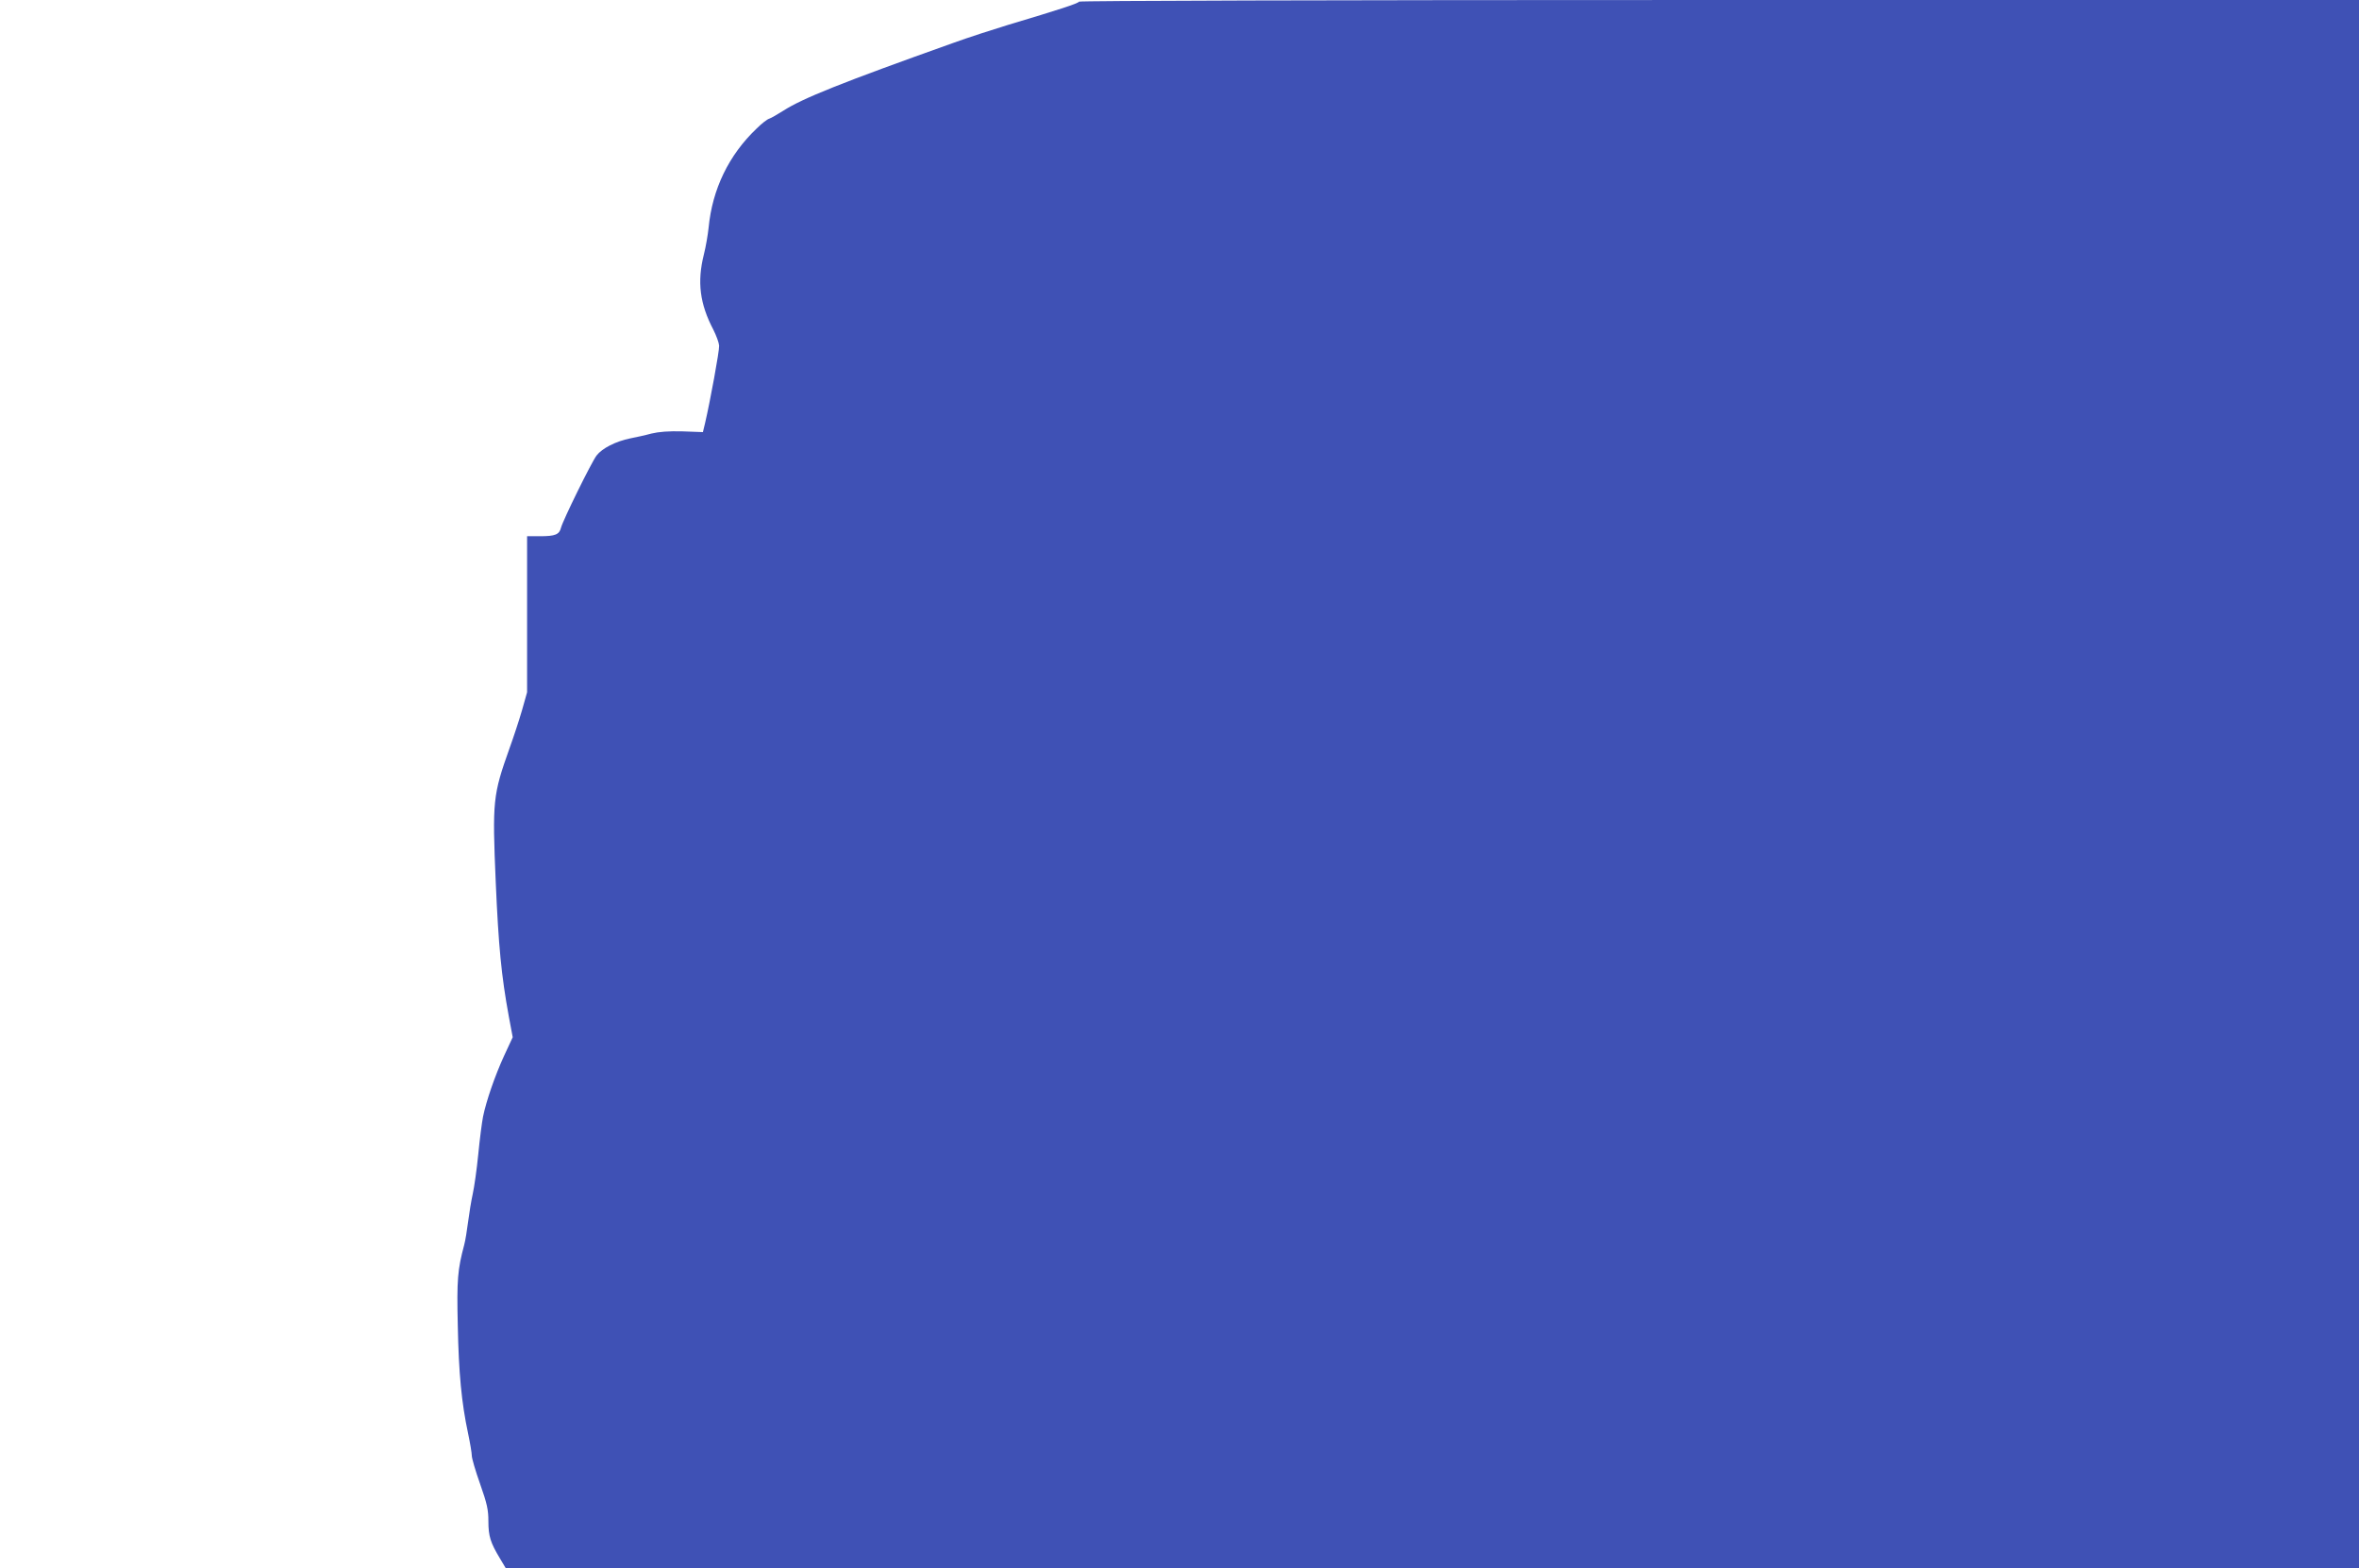
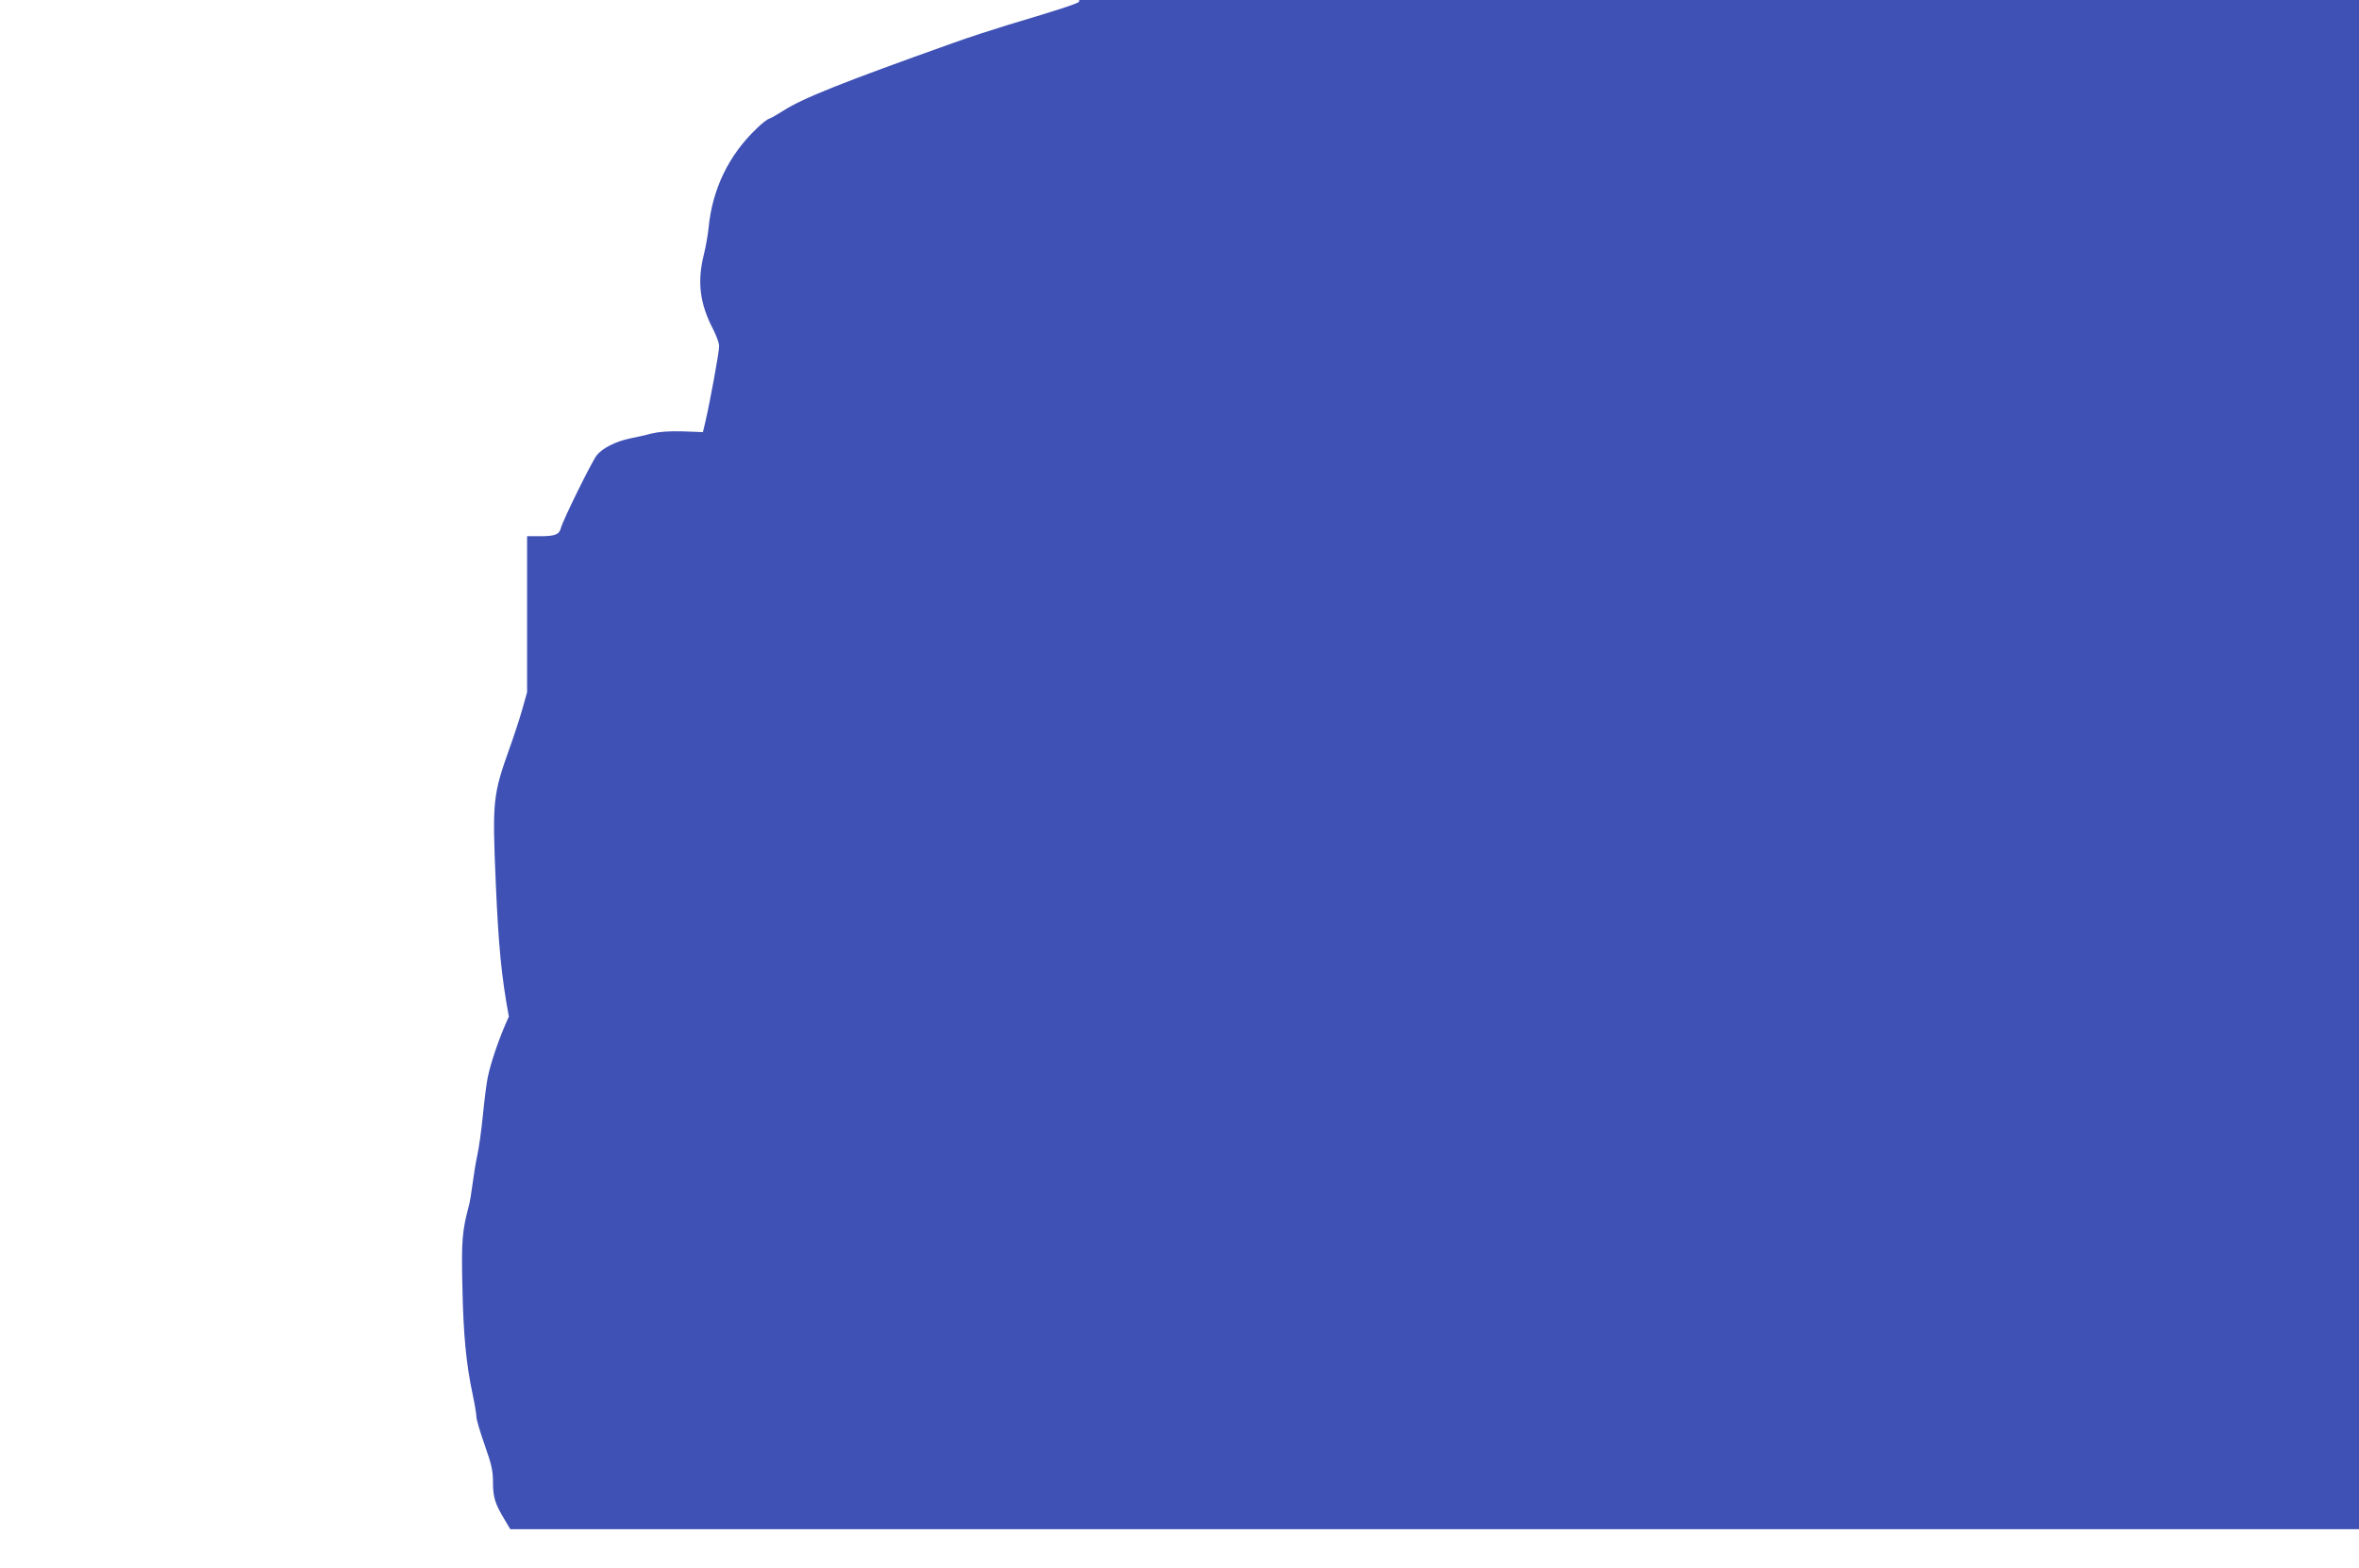
<svg xmlns="http://www.w3.org/2000/svg" version="1.0" width="1280pt" height="851pt" viewBox="0 0 1280 851" preserveAspectRatio="xMidYMid meet">
  <g transform="translate(0,851) scale(0.1,-0.1)" fill="#3f51b5" stroke="none">
-     <path d="M5855 8501 c-6 -10 -107 -43 -385 -126 -85 -26 -218 -69 -295 -97 -612 -218 -821 -302 -925 -369 -32 -20 -66 -40 -76 -43 -11 -3 -42 -27 -69 -54 -151 -144 -240 -329 -260 -537 -4 -38 -15 -104 -26 -147 -37 -148 -22 -267 52 -408 16 -32 30 -70 31 -86 2 -27 -50 -308 -76 -419 l-12 -50 -110 4 c-77 2 -128 -2 -170 -12 -32 -9 -84 -20 -114 -26 -79 -16 -153 -54 -183 -93 -28 -37 -182 -350 -193 -392 -9 -37 -32 -46 -113 -46 l-71 0 0 -424 0 -423 -28 -99 c-16 -55 -46 -146 -67 -204 -91 -256 -94 -285 -75 -730 15 -343 30 -504 71 -727 l21 -112 -46 -99 c-51 -111 -98 -248 -115 -332 -6 -30 -18 -122 -26 -205 -8 -82 -22 -179 -30 -215 -8 -36 -19 -103 -25 -150 -6 -47 -15 -103 -21 -125 -36 -135 -41 -189 -35 -440 5 -255 20 -417 56 -585 11 -52 20 -106 20 -120 0 -14 20 -83 45 -153 38 -108 45 -140 45 -203 0 -80 11 -116 63 -202 l31 -52 5028 0 5028 0 0 4255 0 4255 -3469 0 c-2175 0 -3472 -4 -3476 -9z" />
+     <path d="M5855 8501 c-6 -10 -107 -43 -385 -126 -85 -26 -218 -69 -295 -97 -612 -218 -821 -302 -925 -369 -32 -20 -66 -40 -76 -43 -11 -3 -42 -27 -69 -54 -151 -144 -240 -329 -260 -537 -4 -38 -15 -104 -26 -147 -37 -148 -22 -267 52 -408 16 -32 30 -70 31 -86 2 -27 -50 -308 -76 -419 l-12 -50 -110 4 c-77 2 -128 -2 -170 -12 -32 -9 -84 -20 -114 -26 -79 -16 -153 -54 -183 -93 -28 -37 -182 -350 -193 -392 -9 -37 -32 -46 -113 -46 l-71 0 0 -424 0 -423 -28 -99 c-16 -55 -46 -146 -67 -204 -91 -256 -94 -285 -75 -730 15 -343 30 -504 71 -727 c-51 -111 -98 -248 -115 -332 -6 -30 -18 -122 -26 -205 -8 -82 -22 -179 -30 -215 -8 -36 -19 -103 -25 -150 -6 -47 -15 -103 -21 -125 -36 -135 -41 -189 -35 -440 5 -255 20 -417 56 -585 11 -52 20 -106 20 -120 0 -14 20 -83 45 -153 38 -108 45 -140 45 -203 0 -80 11 -116 63 -202 l31 -52 5028 0 5028 0 0 4255 0 4255 -3469 0 c-2175 0 -3472 -4 -3476 -9z" />
  </g>
</svg>